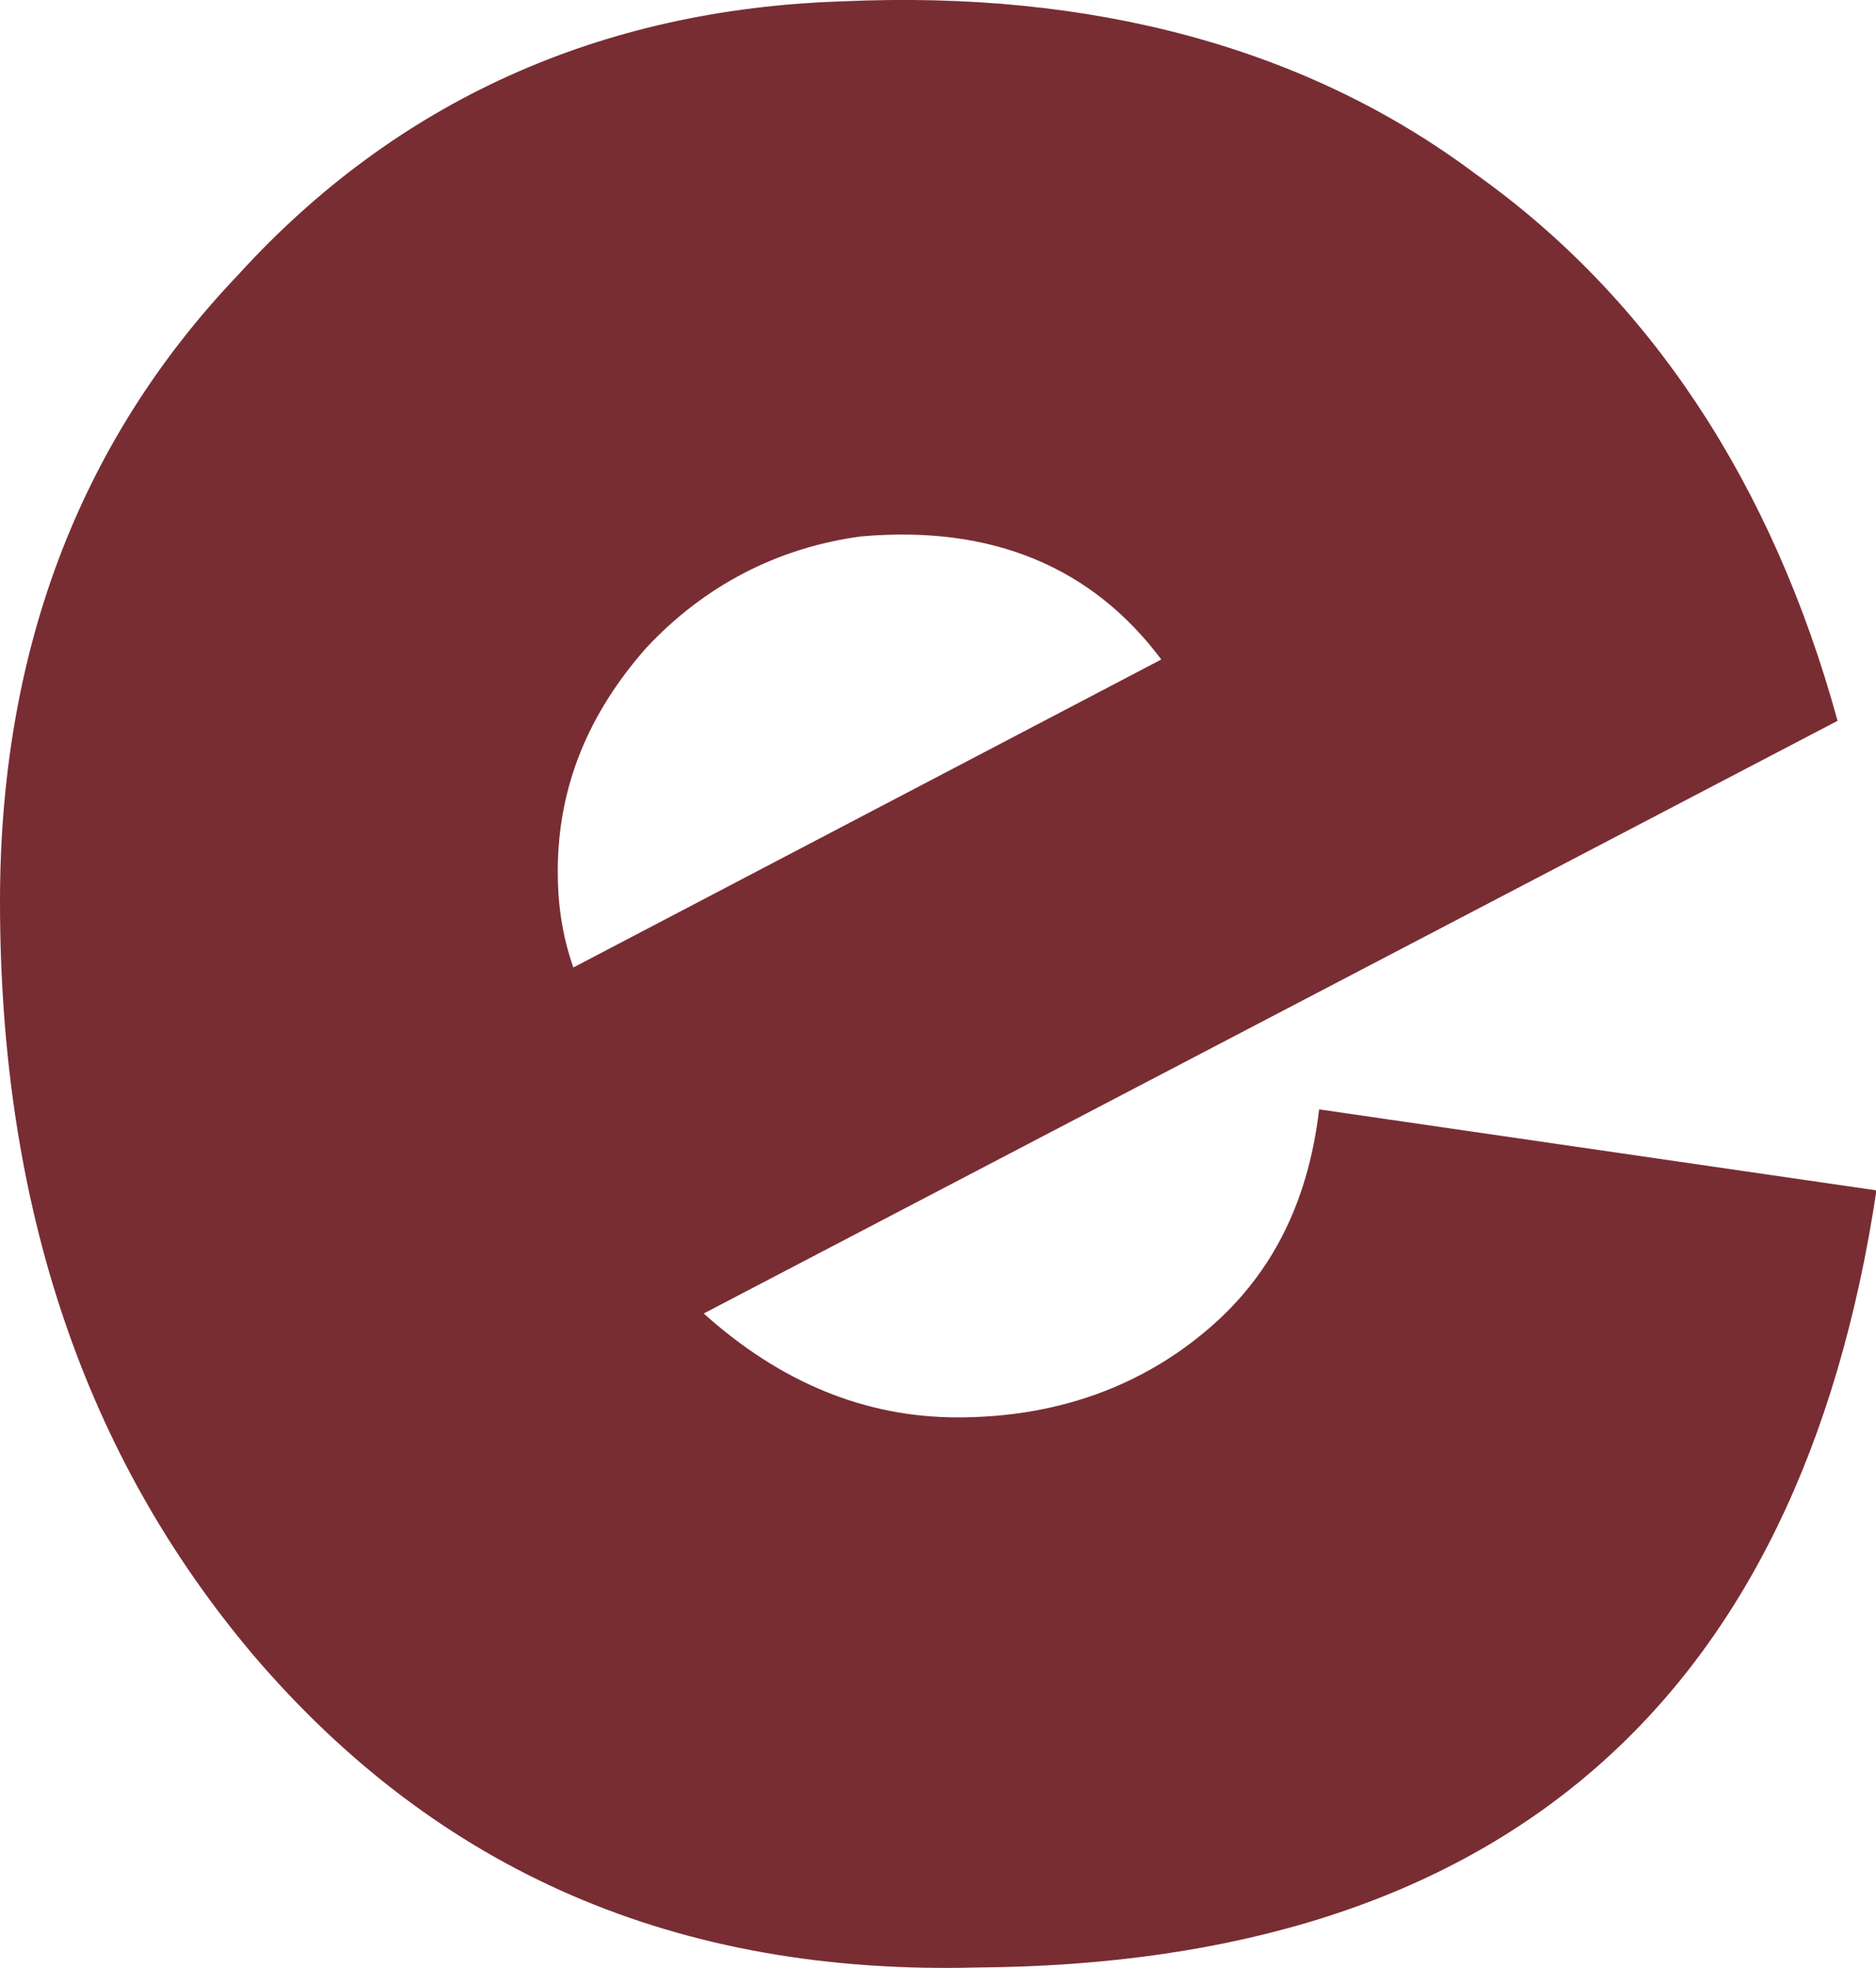
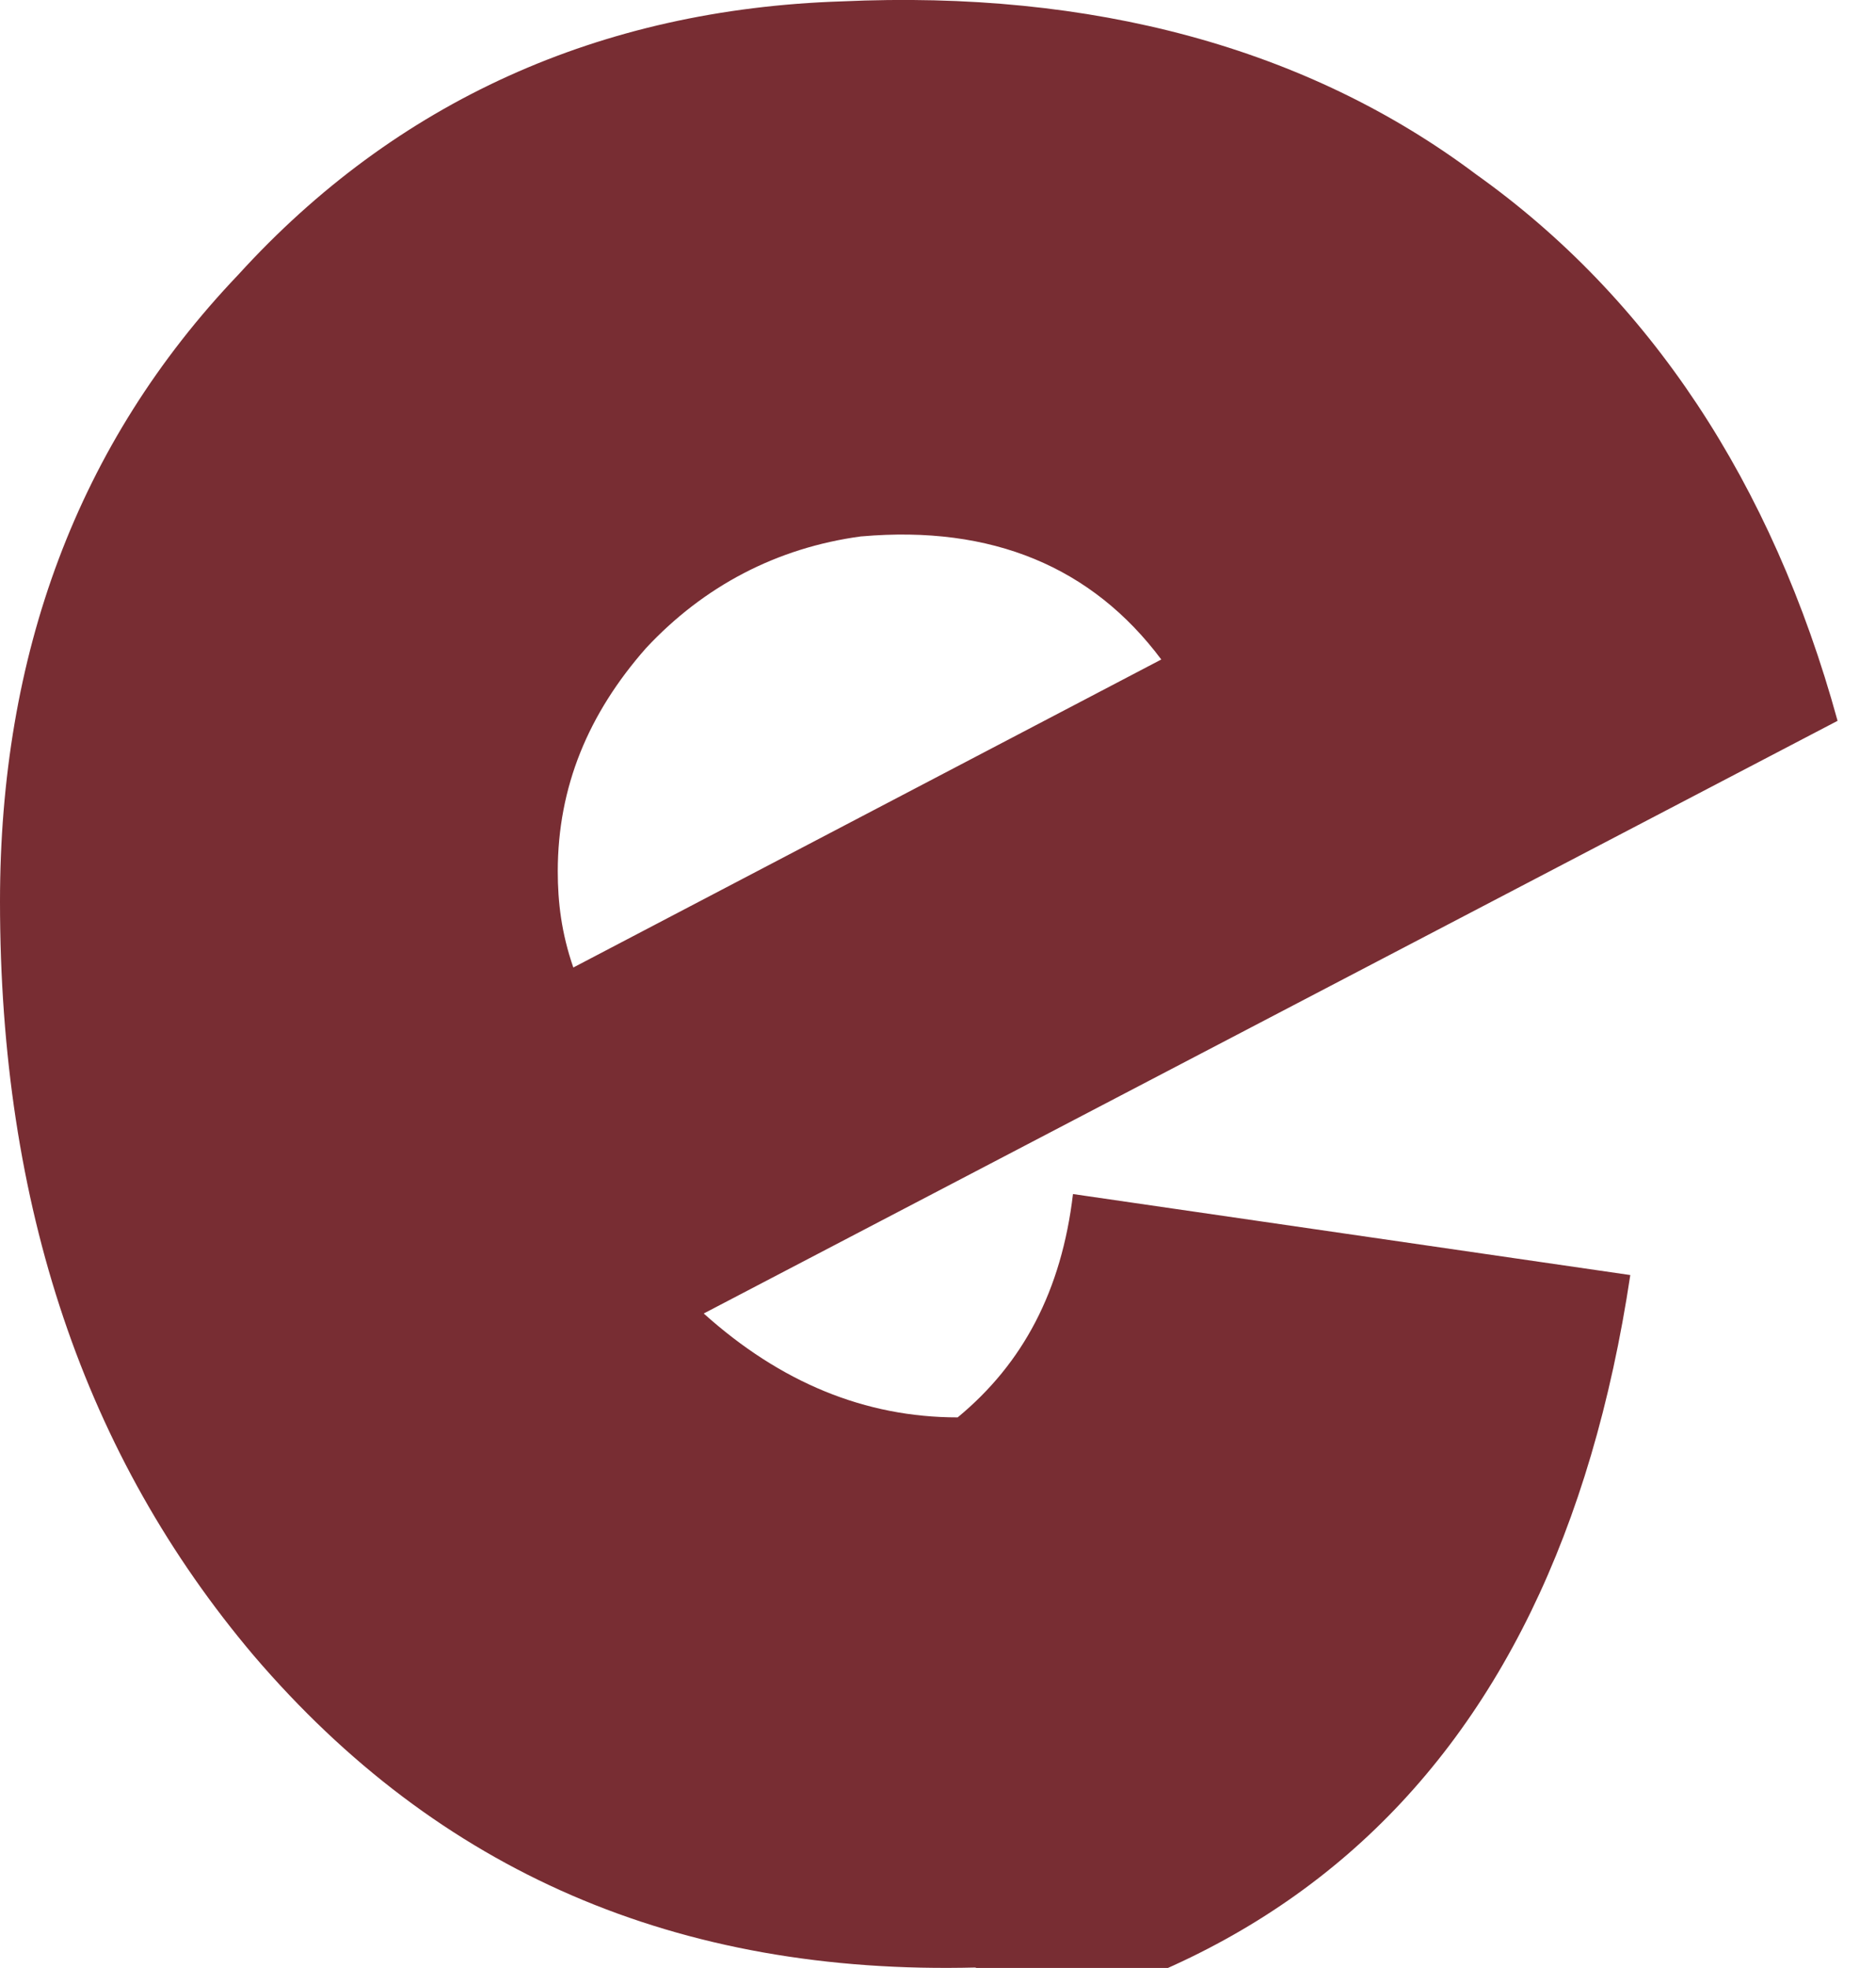
<svg xmlns="http://www.w3.org/2000/svg" id="_レイヤー_2" data-name="レイヤー 2" viewBox="0 0 41 43">
  <defs>
    <style>
      .cls-1 {
        fill: #782d33;
      }
    </style>
  </defs>
  <g id="_テキスト" data-name="テキスト">
-     <path class="cls-1" d="M21.34,42.99c-6.55.17-11.76-2.1-15.79-6.81C1.85,31.81,0,26.35,0,19.7c0-5.38,1.68-10,5.21-13.7C8.65,2.22,13.11.2,18.4.03c5.46-.25,10.17,1.01,13.86,3.78,3.78,2.69,6.47,6.73,7.9,11.94l-24.78,12.95c1.68,1.51,3.53,2.27,5.55,2.27s3.86-.59,5.38-1.85c1.43-1.18,2.27-2.77,2.52-4.88l12.18,1.77c-1.68,11.18-8.23,16.9-19.66,16.98ZM18.82,11.72c-1.85.25-3.44,1.09-4.7,2.44-1.26,1.43-1.93,3.03-1.93,4.88,0,.67.08,1.35.34,2.1l12.85-6.73c-1.51-2.02-3.7-2.94-6.55-2.69Z" />
+     <path class="cls-1" d="M21.34,42.99c-6.55.17-11.76-2.1-15.79-6.81C1.85,31.81,0,26.35,0,19.7c0-5.38,1.68-10,5.21-13.7C8.65,2.22,13.11.2,18.4.03c5.46-.25,10.17,1.01,13.86,3.78,3.78,2.69,6.47,6.73,7.9,11.94l-24.78,12.95c1.68,1.51,3.53,2.27,5.55,2.27c1.43-1.18,2.27-2.77,2.52-4.88l12.18,1.77c-1.68,11.18-8.23,16.9-19.66,16.98ZM18.82,11.72c-1.85.25-3.44,1.09-4.7,2.44-1.26,1.43-1.93,3.03-1.93,4.88,0,.67.08,1.35.34,2.1l12.85-6.73c-1.51-2.02-3.7-2.94-6.55-2.69Z" />
  </g>
</svg>